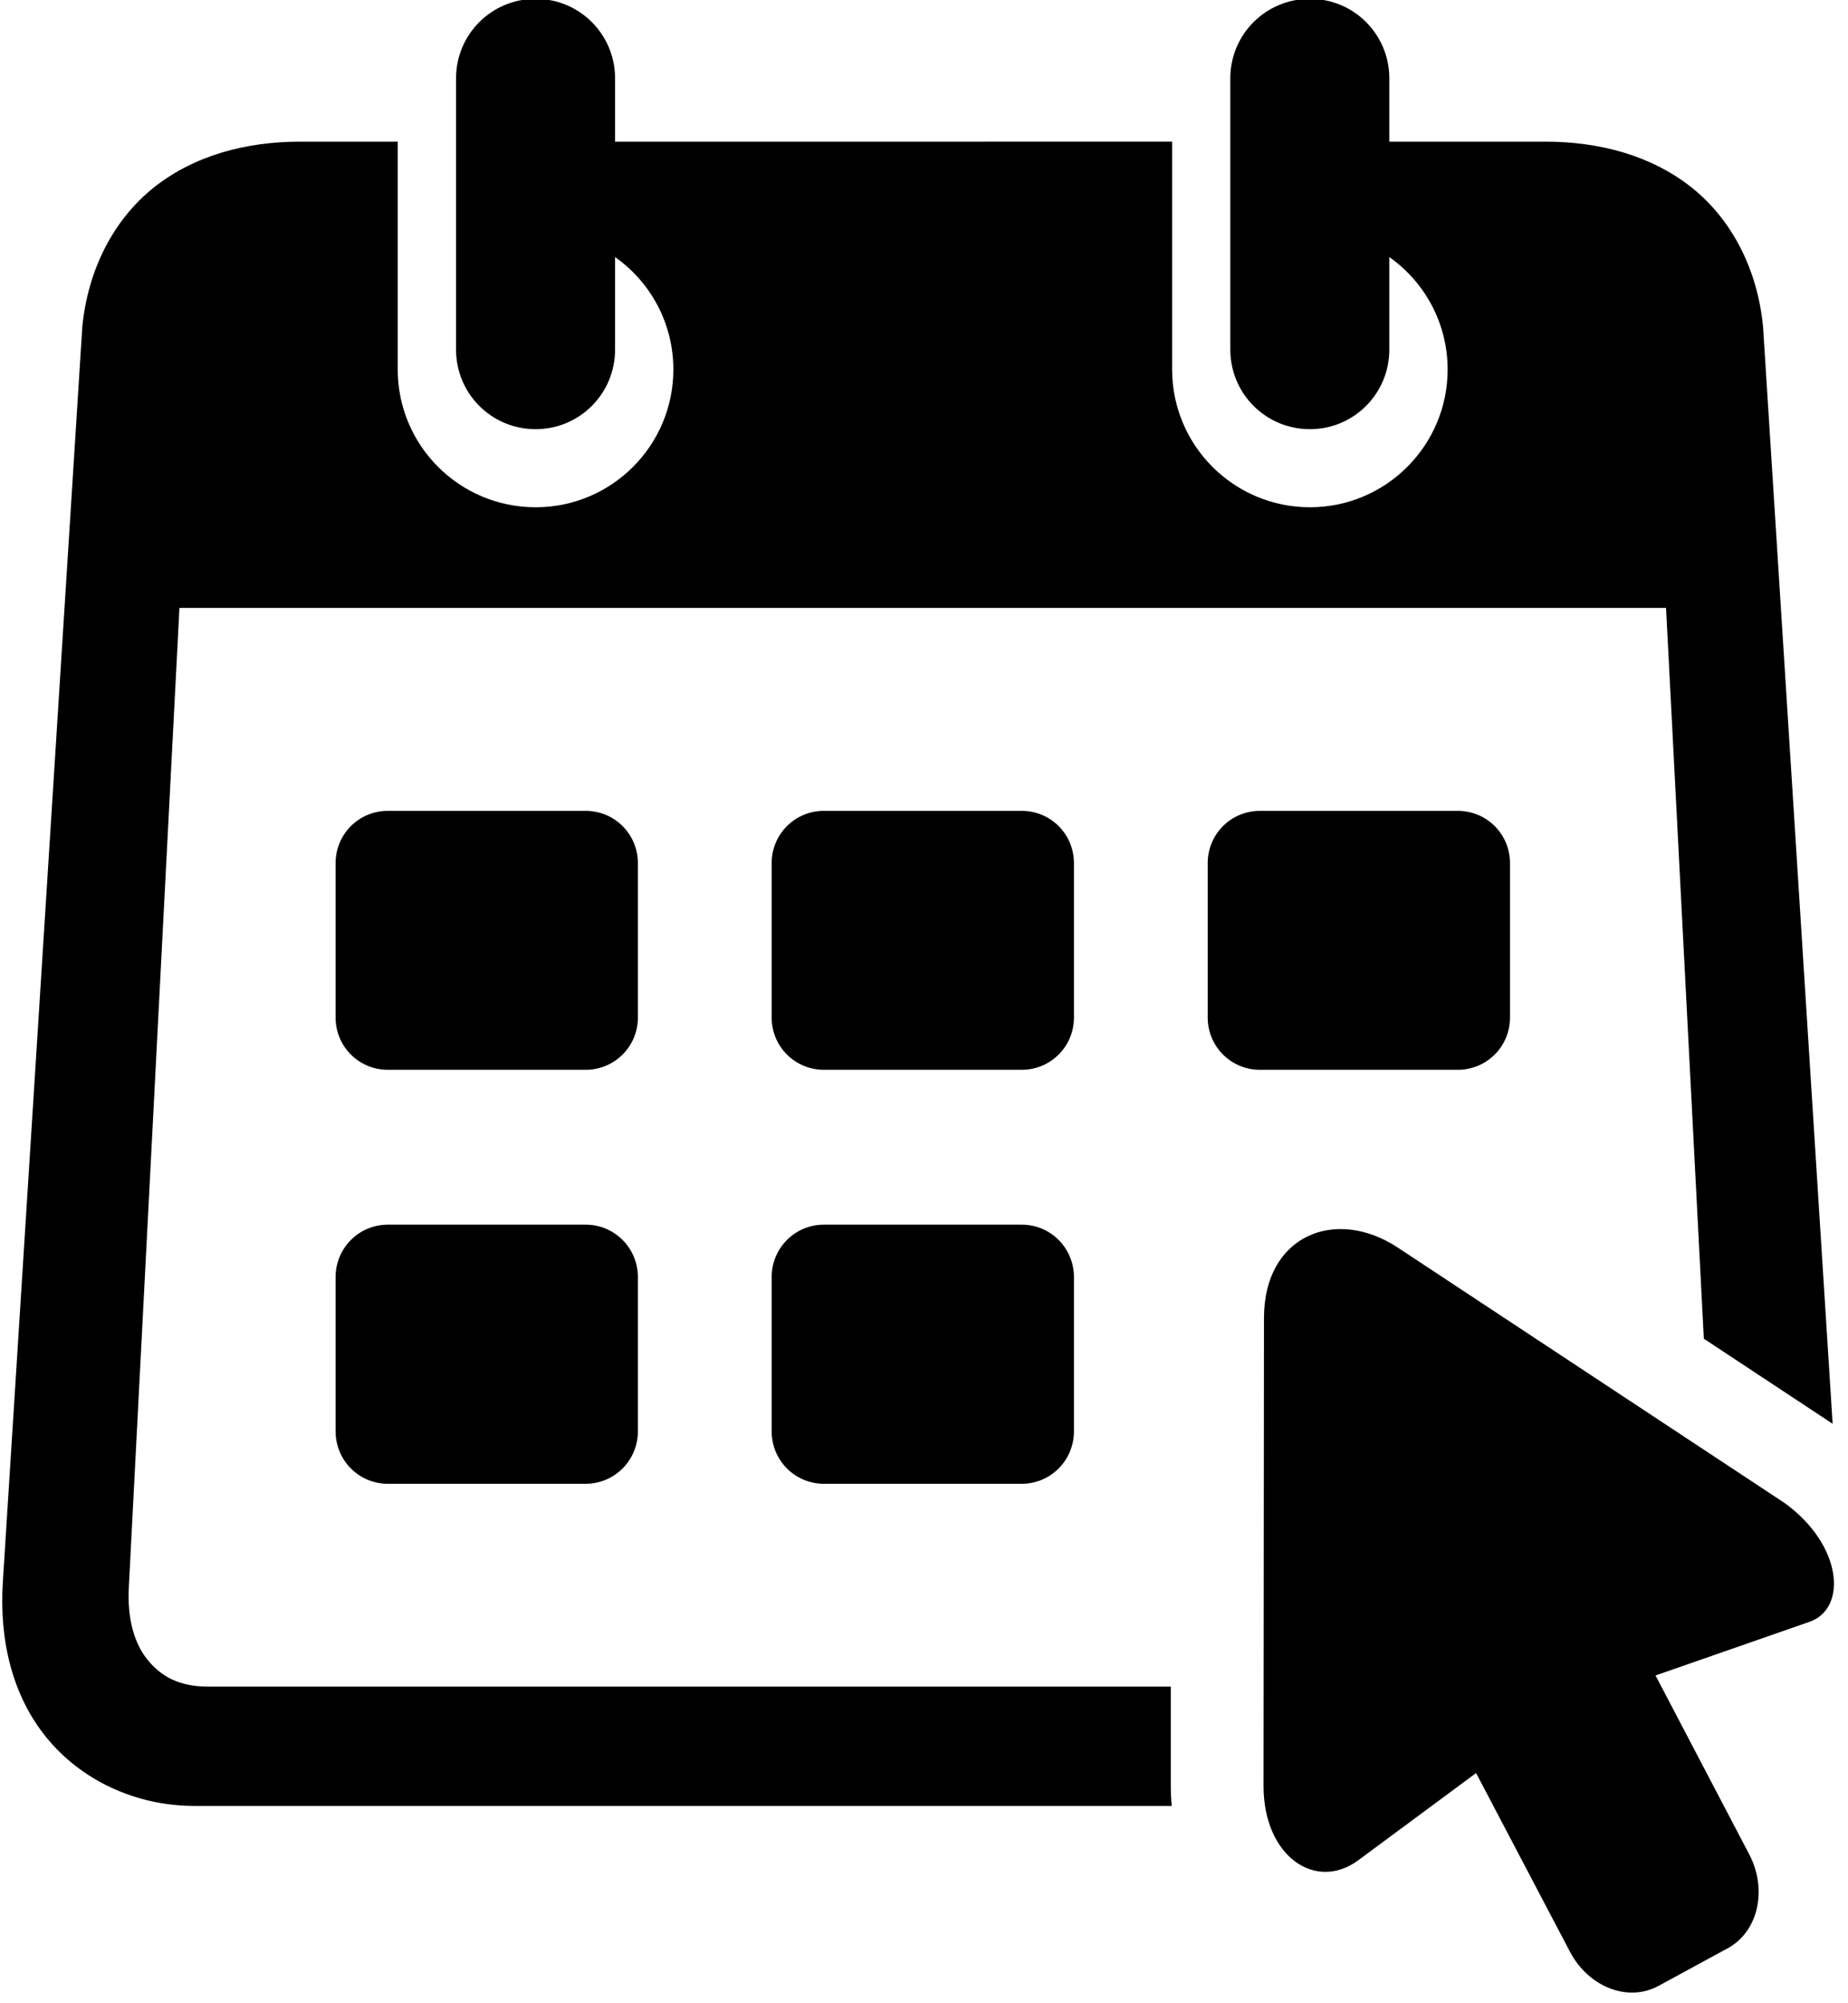
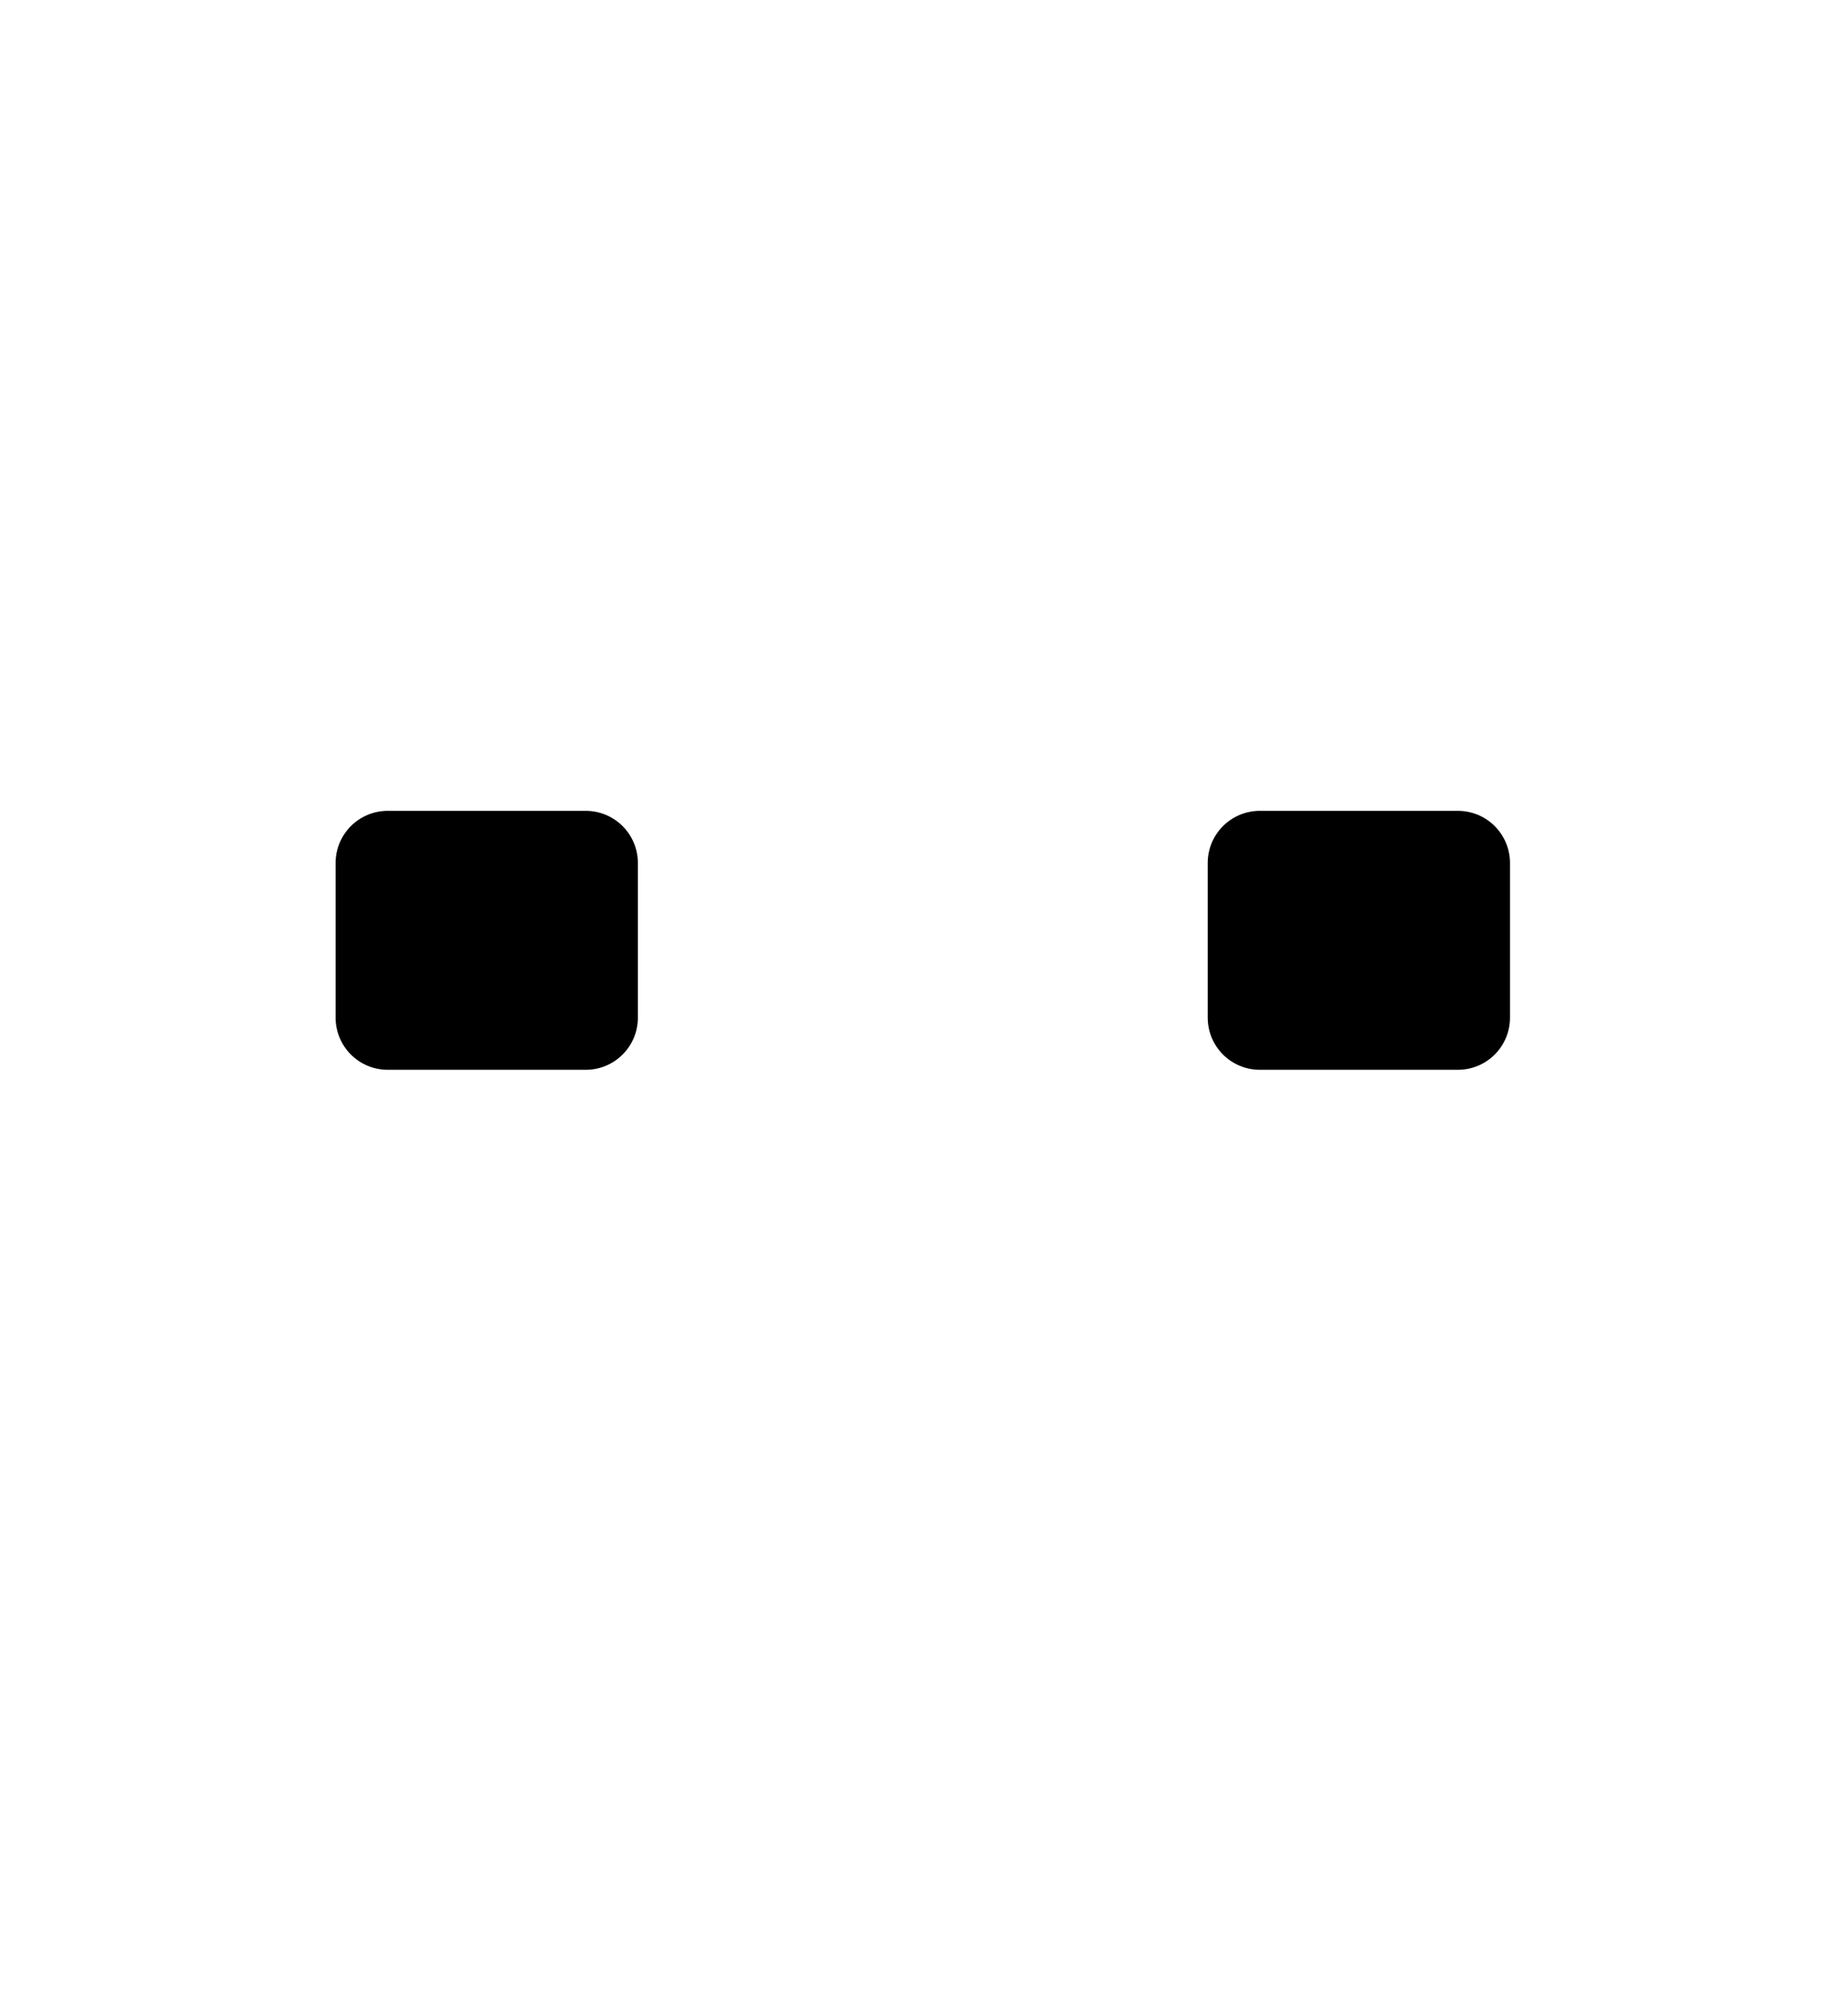
<svg xmlns="http://www.w3.org/2000/svg" height="67.6" preserveAspectRatio="xMidYMid meet" version="1.0" viewBox="14.0 11.4 62.4 67.6" width="62.4" zoomAndPan="magnify">
  <g id="change1_1">
-     <path clip-rule="evenodd" d="M32.086,11.361c-1.489,0-2.687,1.199-2.687,2.683v9.151 c0,1.489,1.197,2.688,2.687,2.688c1.484,0,2.683-1.199,2.683-2.688v-3.12c1.235,0.871,1.968,2.281,1.968,3.792 c0,2.568-2.083,4.651-4.651,4.651c-2.573,0-4.656-2.083-4.656-4.651v-7.687h-3.292c-1.833,0-3.577,0.463-4.943,1.547 c-1.364,1.088-2.229,2.776-2.416,4.703l-2.683,42.355c-0.125,1.948,0.312,3.823,1.469,5.244c1.156,1.423,2.984,2.313,5.009,2.313 h32.991c-0.021-0.224-0.032-0.448-0.032-0.667v-3.36h-32.5c-0.989,0-1.593-0.344-2.047-0.901c-0.453-0.552-0.693-1.391-0.636-2.457 l1.709-33.043h50.197l1.276,24.661l4.349,2.871l-2.349-37.016c-0.183-1.927-1.047-3.615-2.412-4.703 c-1.369-1.084-3.113-1.547-4.947-1.547h-5.261v-2.136c0-1.484-1.197-2.683-2.681-2.683c-1.491,0-2.688,1.199-2.688,2.683v9.151 c0,1.489,1.197,2.688,2.688,2.688c1.484,0,2.681-1.199,2.681-2.688v-3.12c1.235,0.871,1.969,2.281,1.969,3.792 c0,2.568-2.084,4.651-4.651,4.651c-2.568,0-4.652-2.083-4.652-4.651v-7.687H34.769v-2.136C34.769,12.559,33.57,11.361,32.086,11.361 z" fill="inherit" fill-rule="evenodd" />
-   </g>
+     </g>
  <g id="change1_2">
    <path clip-rule="evenodd" d="M27.097,38.762h6.677c0.979,0,1.765,0.787,1.765,1.765v5.209 c0,0.979-0.787,1.765-1.765,1.765h-6.677c-0.979,0-1.765-0.787-1.765-1.765v-5.209C25.332,39.549,26.118,38.762,27.097,38.762z" fill="inherit" fill-rule="evenodd" />
  </g>
  <g id="change1_3">
-     <path clip-rule="evenodd" d="M41.821,38.762h6.677c0.979,0,1.765,0.787,1.765,1.765v5.209 c0,0.979-0.787,1.765-1.765,1.765h-6.677c-0.979,0-1.765-0.787-1.765-1.765v-5.209C40.056,39.549,40.842,38.762,41.821,38.762z" fill="inherit" fill-rule="evenodd" />
-   </g>
+     </g>
  <g id="change1_4">
    <path clip-rule="evenodd" d="M56.545,38.762h6.677c0.979,0,1.765,0.787,1.765,1.765v5.209 c0,0.979-0.787,1.765-1.765,1.765h-6.677c-0.979,0-1.765-0.787-1.765-1.765v-5.209C54.779,39.549,55.566,38.762,56.545,38.762z" fill="inherit" fill-rule="evenodd" />
  </g>
  <g id="change1_5">
-     <path clip-rule="evenodd" d="M27.097,52.726h6.677c0.979,0,1.765,0.791,1.765,1.771v5.203 c0,0.98-0.787,1.771-1.765,1.771h-6.677c-0.979,0-1.765-0.791-1.765-1.771v-5.203C25.332,53.517,26.118,52.726,27.097,52.726z" fill="inherit" fill-rule="evenodd" />
-   </g>
+     </g>
  <g id="change1_6">
-     <path clip-rule="evenodd" d="M41.821,52.726h6.677c0.979,0,1.765,0.791,1.765,1.771v5.203 c0,0.98-0.787,1.771-1.765,1.771h-6.677c-0.979,0-1.765-0.791-1.765-1.771v-5.203C40.056,53.517,40.842,52.726,41.821,52.726z" fill="inherit" fill-rule="evenodd" />
-   </g>
+     </g>
  <g id="change1_7">
-     <path d="M56.68,55.866l-0.015,15.803c0,2.38,1.76,3.563,3.192,2.511l3.985-2.948l3.167,6.025c0.629,1.199,1.963,1.719,2.995,1.156 l2.339-1.271c1.025-0.563,1.348-1.973,0.719-3.172l-3.161-6.031l5.203-1.812c1.276-0.444,1.12-2.589-0.849-4.011l-13.063-8.62 C59.102,52.122,56.685,53.079,56.68,55.866z" fill="inherit" />
-   </g>
+     </g>
</svg>